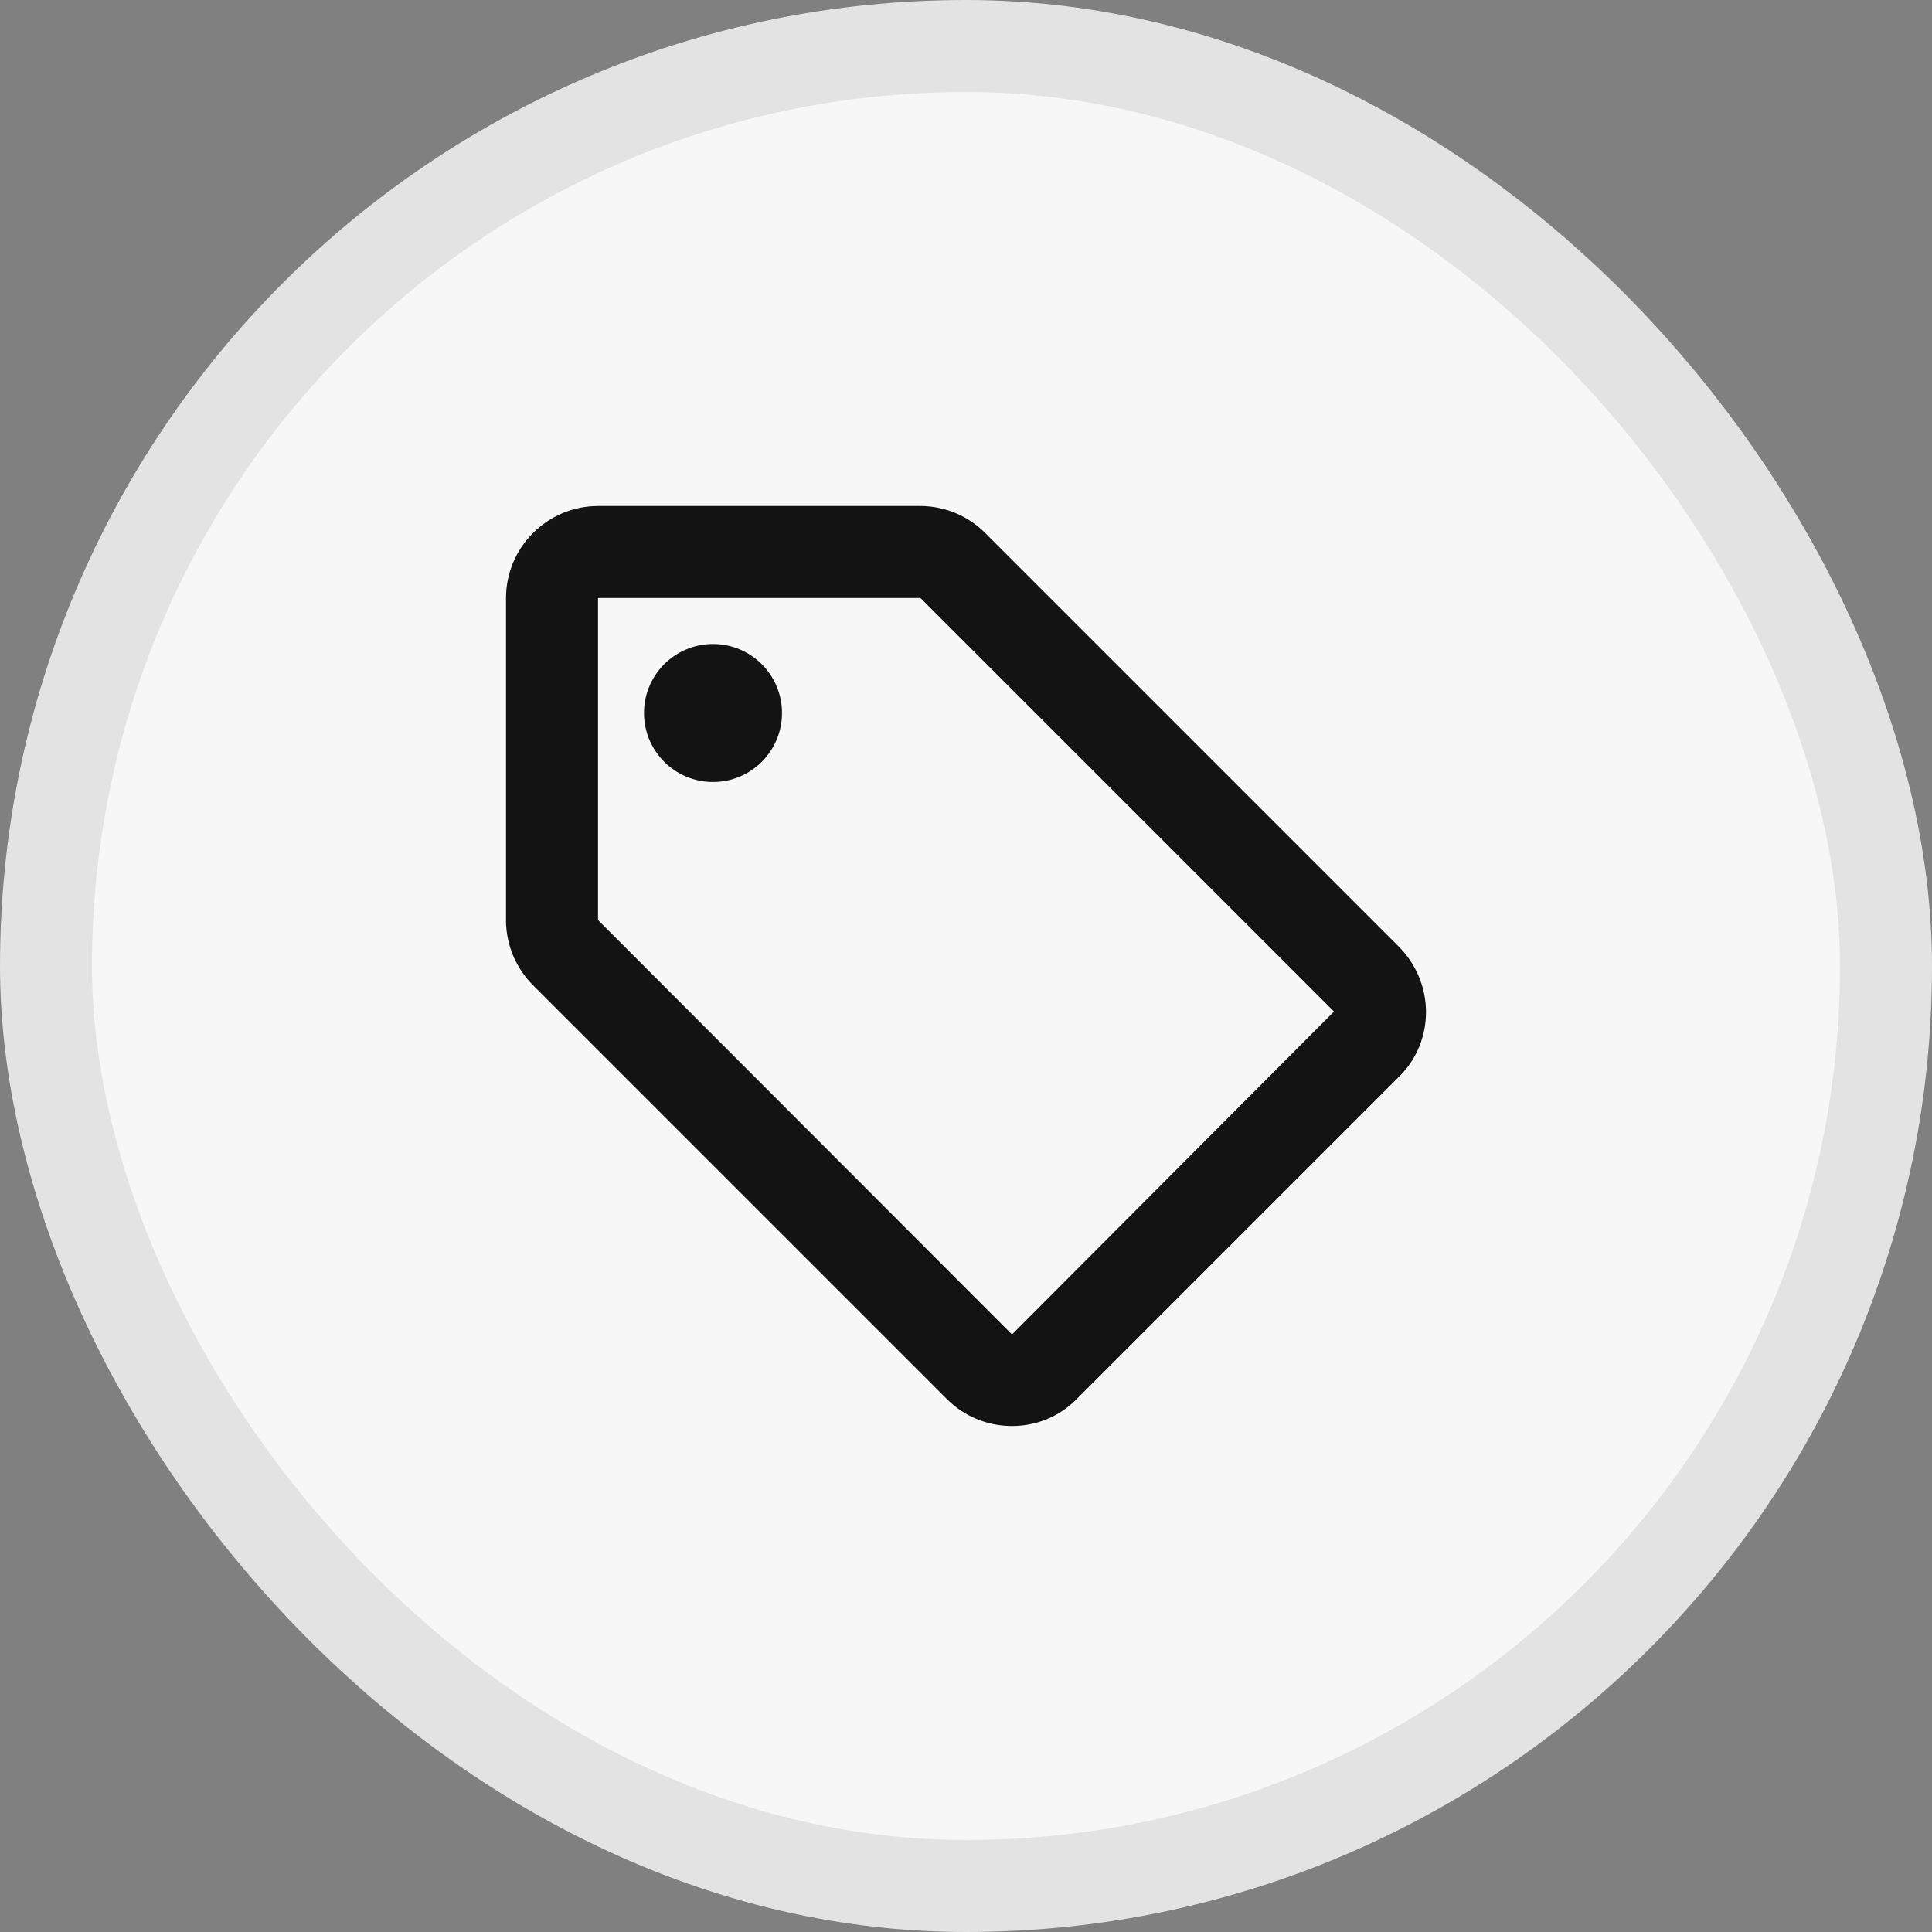
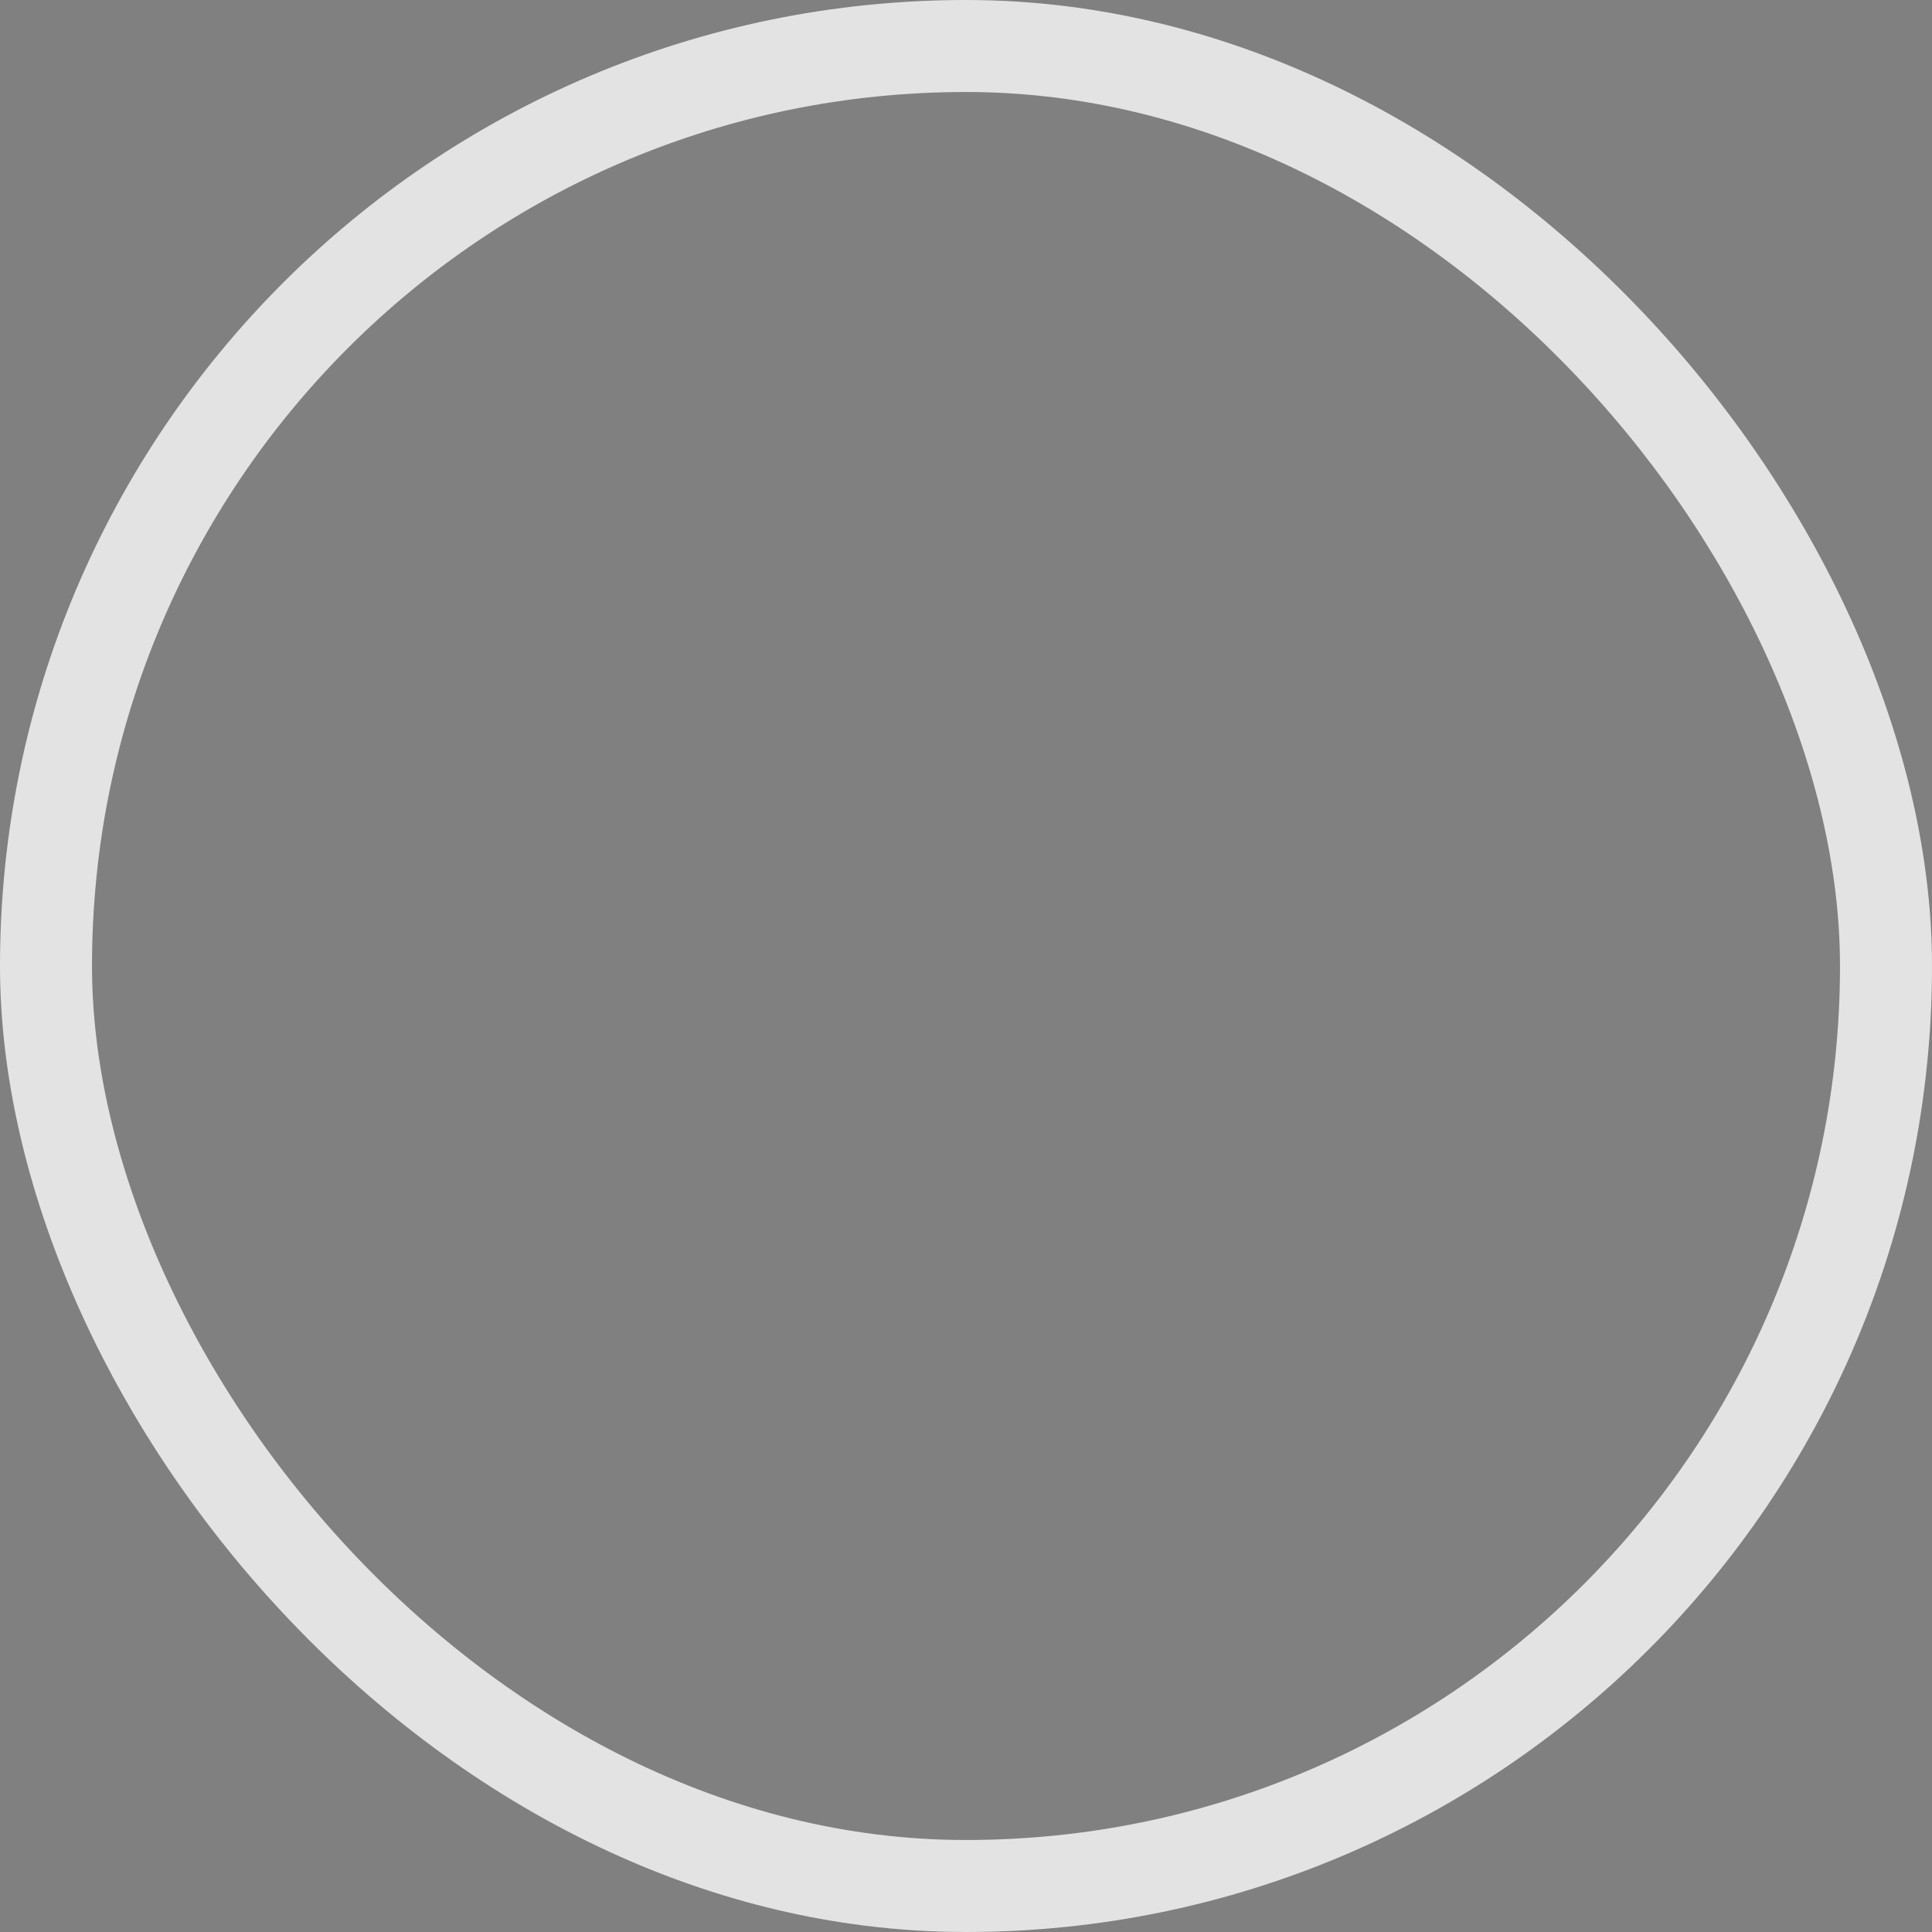
<svg xmlns="http://www.w3.org/2000/svg" width="42" height="42" viewBox="0 0 42 42" fill="none">
  <rect x="0" y="0" width="42" height="42" fill="#808080" stroke="none" />
-   <rect x="1" y="1" width="40" height="40" rx="20" fill="#F7F7F7" />
  <rect x="1" y="1" width="40" height="40" rx="20" stroke="#E3E3E3" stroke-width="2" />
-   <path d="M30.41 20.58L21.41 11.58C21.05 11.22 20.55 11 20 11H13C11.9 11 11 11.9 11 13V20C11 20.55 11.22 21.05 11.59 21.42L20.59 30.42C20.95 30.78 21.45 31 22 31C22.55 31 23.05 30.78 23.41 30.41L30.41 23.41C30.78 23.05 31 22.55 31 22C31 21.45 30.77 20.94 30.41 20.58ZM22 29.01L13 20V13H20V12.99L29 21.99L22 29.01Z" fill="#131313" />
-   <path d="M15.5 17C16.328 17 17 16.328 17 15.5C17 14.672 16.328 14 15.5 14C14.672 14 14 14.672 14 15.5C14 16.328 14.672 17 15.5 17Z" fill="#131313" />
</svg>